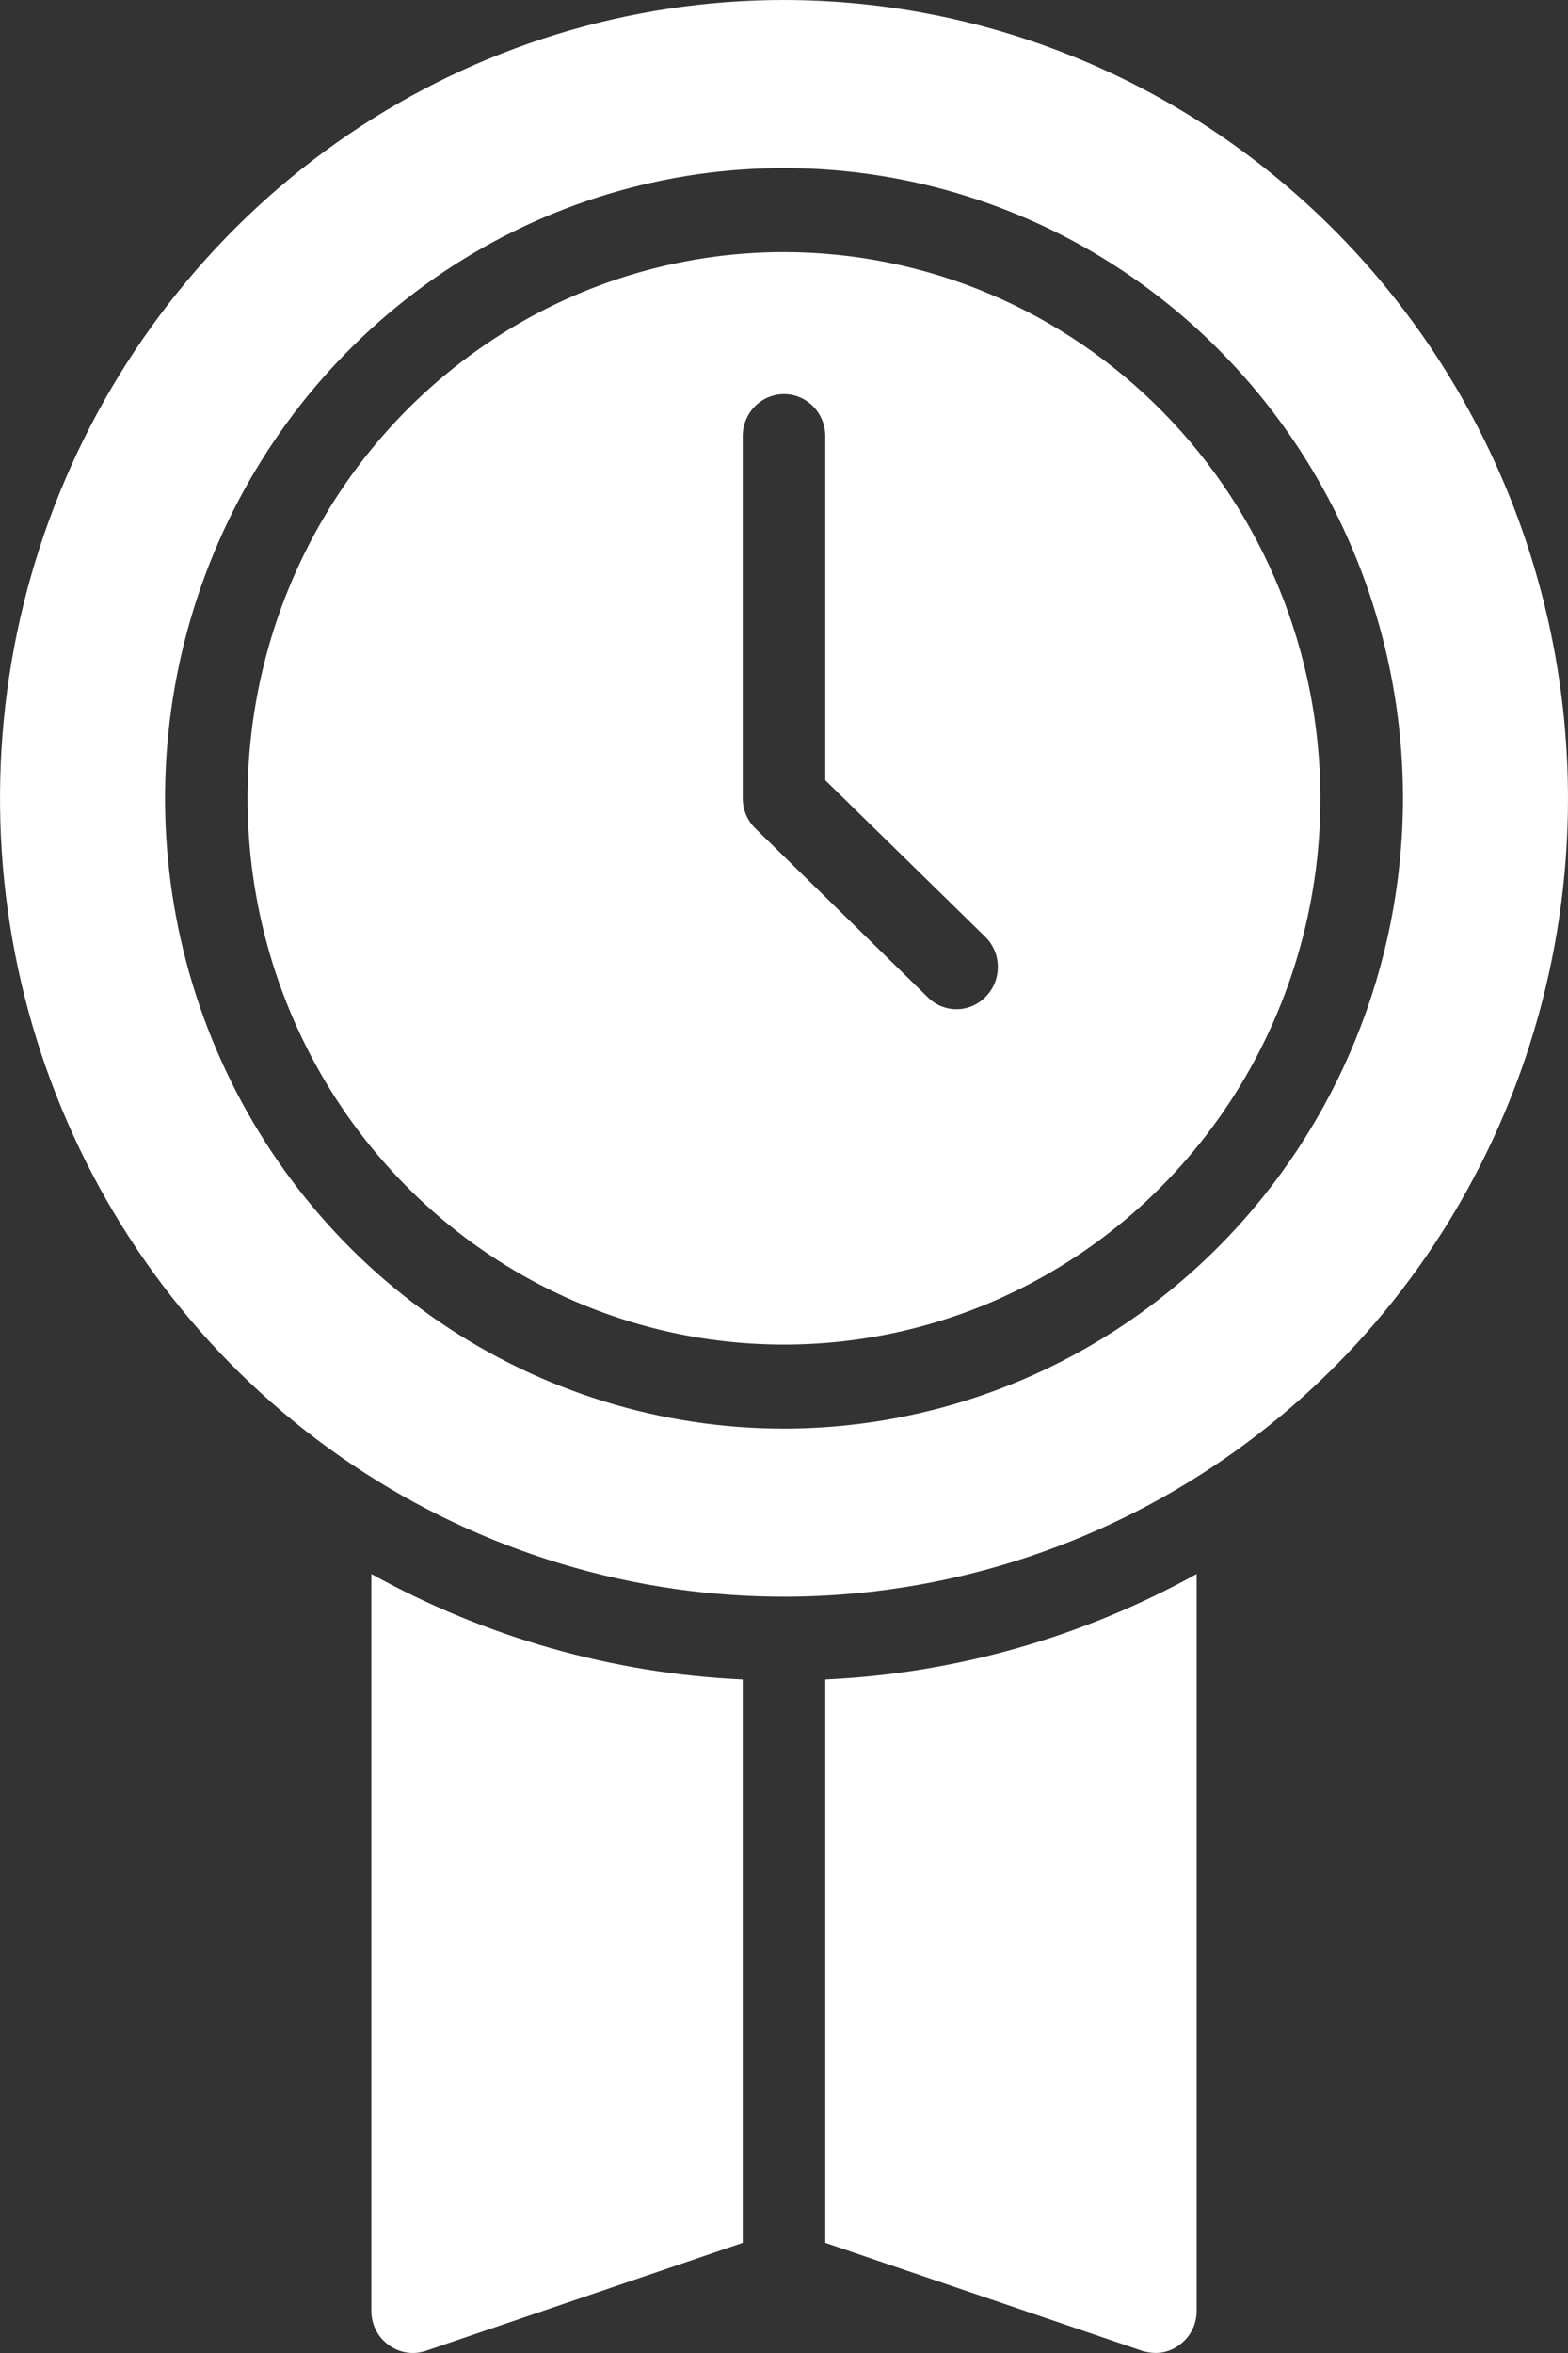
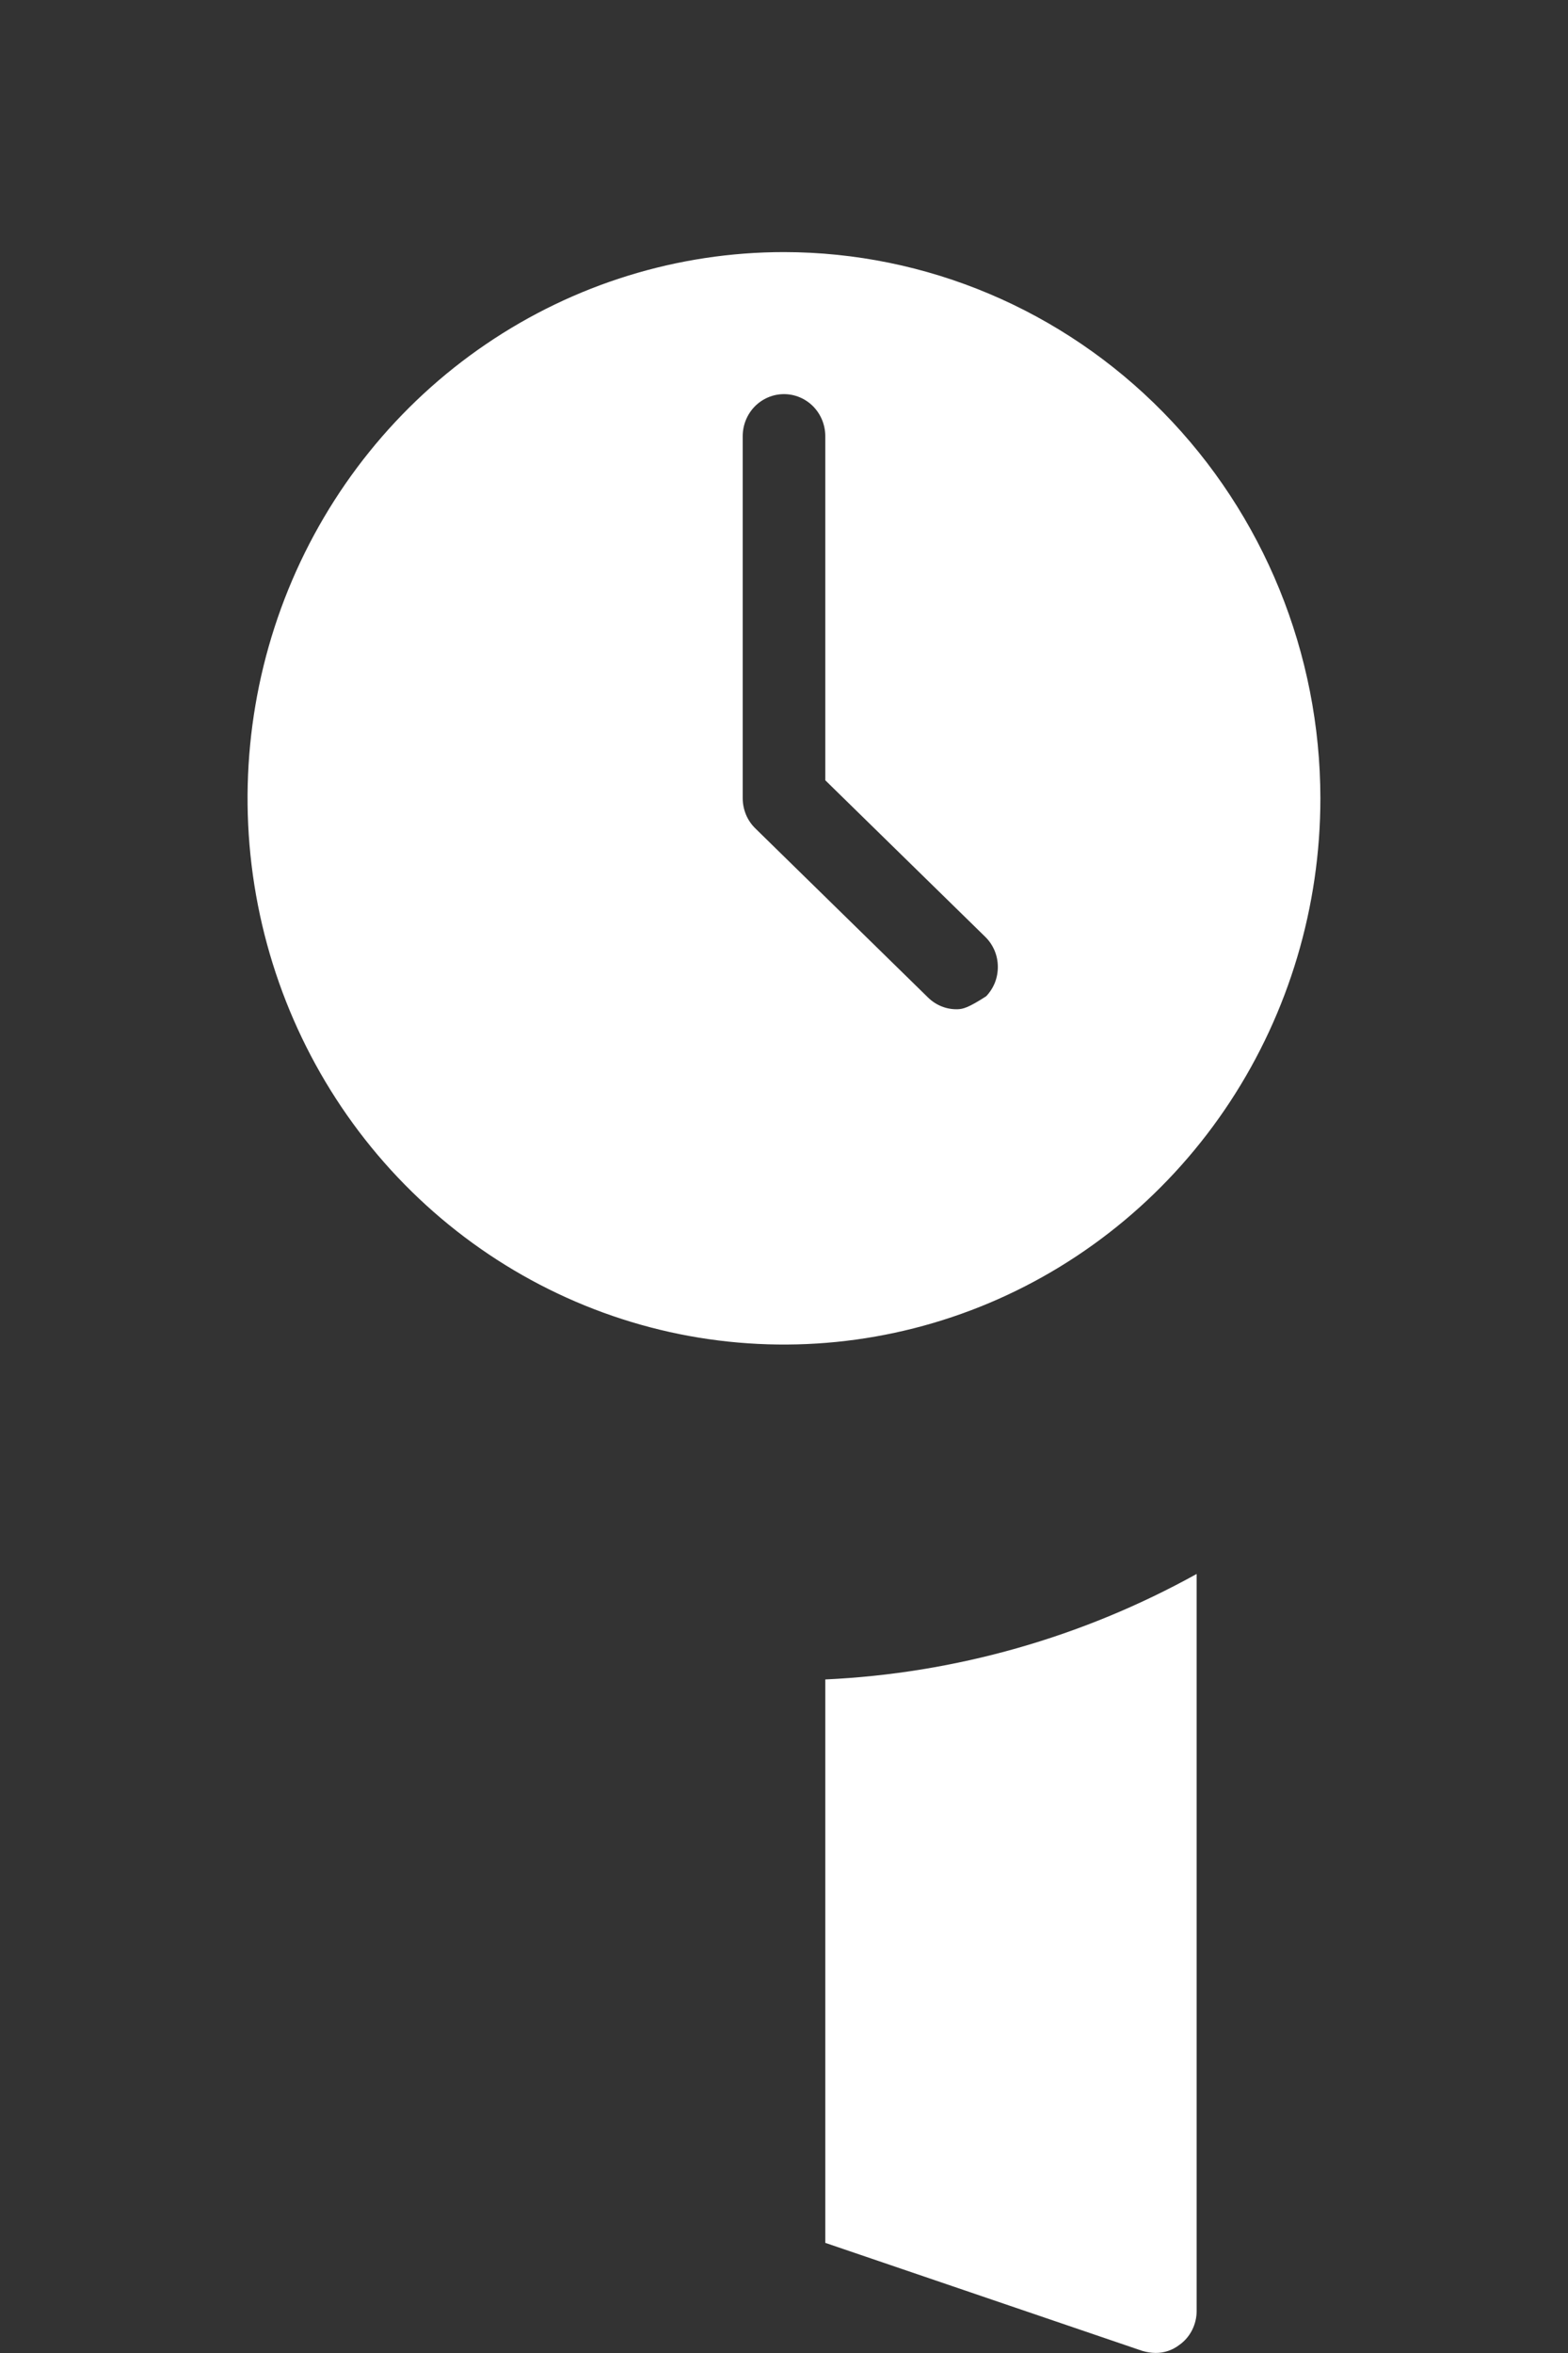
<svg xmlns="http://www.w3.org/2000/svg" width="24" height="36" viewBox="0 0 24 36" fill="none">
  <rect x="0" y="0" width="24" height="36" fill="#333333" stroke="none" />
-   <path d="M12 0C9.627 0 7.307 0.716 5.333 2.058C3.36 3.401 1.822 5.308 0.913 7.54C0.005 9.772 -0.232 12.228 0.231 14.597C0.694 16.966 1.836 19.143 3.515 20.851C5.193 22.559 7.331 23.722 9.659 24.194C11.987 24.665 14.399 24.423 16.592 23.498C18.785 22.574 20.659 21.009 21.978 19C23.296 16.991 24 14.63 24 12.214C23.997 8.976 22.732 5.871 20.482 3.581C18.232 1.291 15.182 0.003 12 0ZM12 21.857C10.126 21.857 8.295 21.291 6.737 20.232C5.179 19.172 3.965 17.666 3.247 15.904C2.53 14.142 2.343 12.203 2.708 10.333C3.074 8.462 3.976 6.744 5.301 5.396C6.626 4.047 8.314 3.129 10.152 2.757C11.989 2.385 13.894 2.576 15.625 3.305C17.357 4.035 18.836 5.271 19.877 6.857C20.918 8.443 21.474 10.307 21.474 12.214C21.471 14.771 20.471 17.221 18.695 19.029C16.919 20.837 14.512 21.854 12 21.857Z" fill="white" />
-   <path d="M5.684 35.357C5.684 35.459 5.708 35.559 5.754 35.65C5.8 35.741 5.867 35.819 5.949 35.877C6.03 35.937 6.124 35.977 6.223 35.992C6.322 36.008 6.423 35.999 6.518 35.967L11.368 34.315V25.695C9.378 25.603 7.434 25.051 5.684 24.081V35.357Z" fill="white" />
  <path d="M12.632 34.315L17.482 35.967C17.548 35.987 17.616 35.998 17.684 35.999C17.816 36.001 17.945 35.958 18.05 35.877C18.133 35.819 18.2 35.741 18.246 35.65C18.292 35.559 18.316 35.459 18.316 35.357V24.081C16.566 25.051 14.622 25.603 12.632 25.695V34.315Z" fill="white" />
-   <path d="M12 3.857C10.376 3.857 8.789 4.347 7.438 5.266C6.088 6.184 5.036 7.489 4.414 9.016C3.793 10.543 3.63 12.223 3.947 13.845C4.264 15.466 5.046 16.955 6.194 18.123C7.343 19.292 8.806 20.088 10.398 20.411C11.991 20.733 13.642 20.567 15.142 19.935C16.642 19.302 17.925 18.231 18.827 16.857C19.729 15.483 20.21 13.867 20.21 12.214C20.208 9.998 19.343 7.874 17.803 6.307C16.264 4.74 14.177 3.859 12 3.857ZM15.095 15.242C15.038 15.303 14.97 15.352 14.894 15.386C14.818 15.421 14.736 15.439 14.653 15.441C14.571 15.443 14.488 15.428 14.411 15.397C14.334 15.366 14.264 15.32 14.204 15.261L11.564 12.677C11.502 12.617 11.453 12.546 11.419 12.466C11.386 12.386 11.368 12.301 11.368 12.214V6.673C11.368 6.502 11.435 6.339 11.553 6.218C11.672 6.098 11.832 6.03 12 6.03C12.168 6.03 12.328 6.098 12.447 6.218C12.565 6.339 12.632 6.502 12.632 6.673V11.938L15.082 14.335C15.142 14.394 15.189 14.464 15.222 14.541C15.255 14.619 15.272 14.702 15.273 14.786C15.274 14.87 15.259 14.954 15.229 15.032C15.198 15.11 15.152 15.182 15.095 15.242Z" fill="white" />
+   <path d="M12 3.857C10.376 3.857 8.789 4.347 7.438 5.266C6.088 6.184 5.036 7.489 4.414 9.016C3.793 10.543 3.63 12.223 3.947 13.845C4.264 15.466 5.046 16.955 6.194 18.123C7.343 19.292 8.806 20.088 10.398 20.411C11.991 20.733 13.642 20.567 15.142 19.935C16.642 19.302 17.925 18.231 18.827 16.857C19.729 15.483 20.21 13.867 20.21 12.214C20.208 9.998 19.343 7.874 17.803 6.307C16.264 4.74 14.177 3.859 12 3.857ZM15.095 15.242C14.818 15.421 14.736 15.439 14.653 15.441C14.571 15.443 14.488 15.428 14.411 15.397C14.334 15.366 14.264 15.32 14.204 15.261L11.564 12.677C11.502 12.617 11.453 12.546 11.419 12.466C11.386 12.386 11.368 12.301 11.368 12.214V6.673C11.368 6.502 11.435 6.339 11.553 6.218C11.672 6.098 11.832 6.03 12 6.03C12.168 6.03 12.328 6.098 12.447 6.218C12.565 6.339 12.632 6.502 12.632 6.673V11.938L15.082 14.335C15.142 14.394 15.189 14.464 15.222 14.541C15.255 14.619 15.272 14.702 15.273 14.786C15.274 14.87 15.259 14.954 15.229 15.032C15.198 15.11 15.152 15.182 15.095 15.242Z" fill="white" />
</svg>